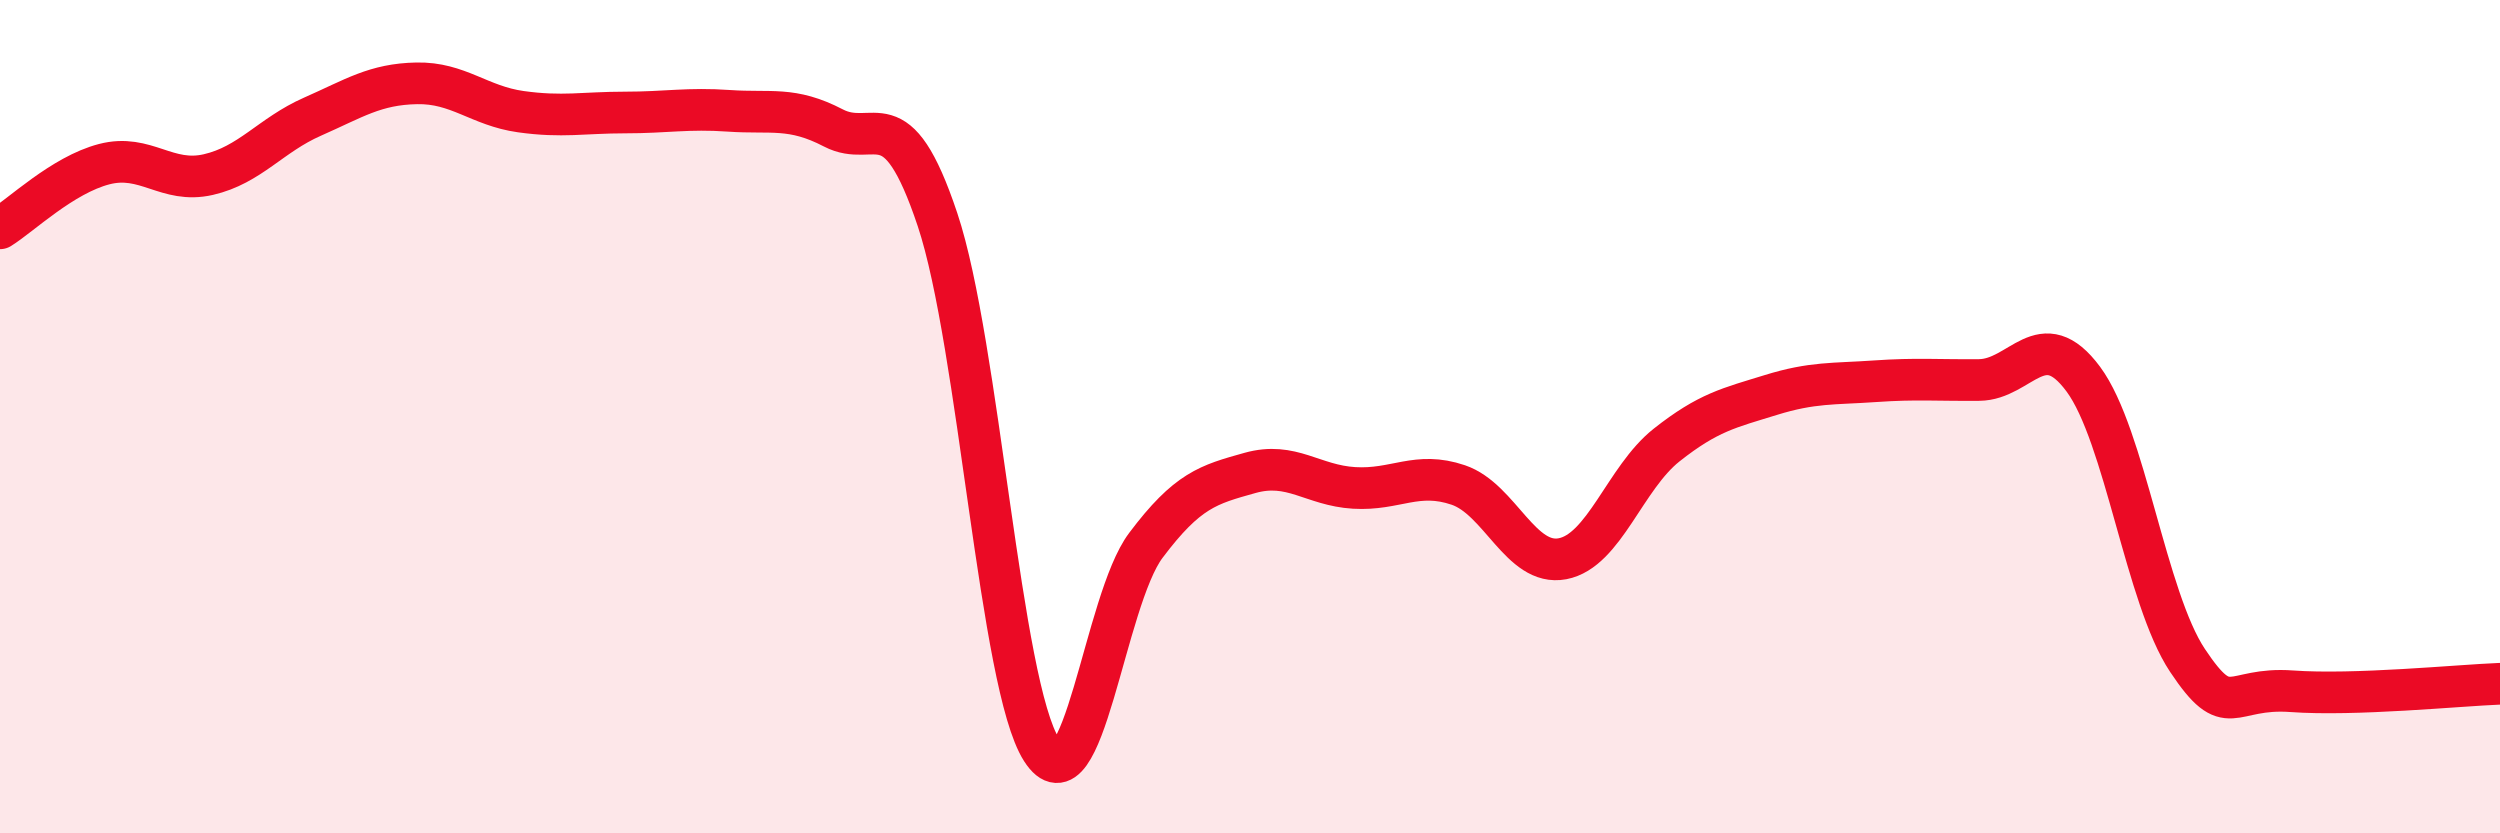
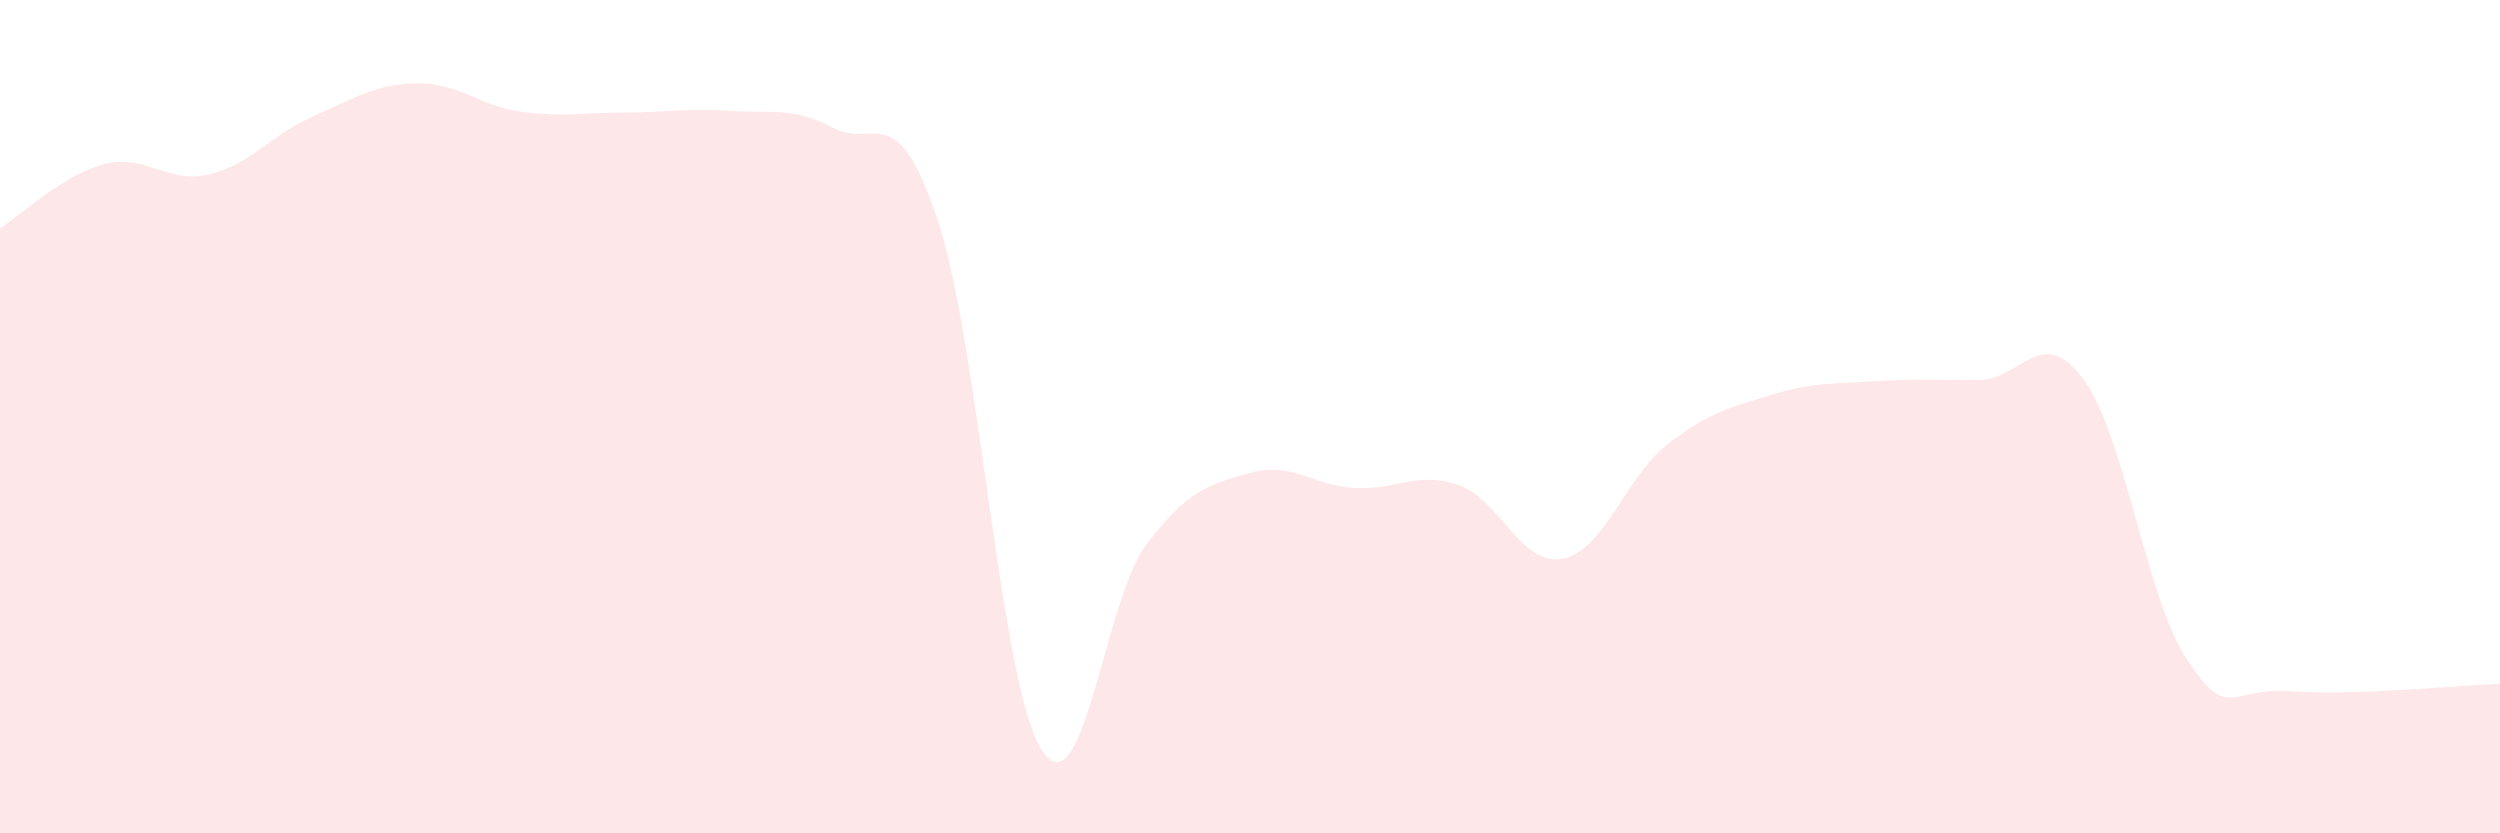
<svg xmlns="http://www.w3.org/2000/svg" width="60" height="20" viewBox="0 0 60 20">
  <path d="M 0,5.48 C 0.5,5.17 1.5,4.2 2.5,3.94 C 3.5,3.68 4,4.42 5,4.19 C 6,3.96 6.5,3.24 7.5,2.8 C 8.5,2.36 9,2.02 10,2 C 11,1.98 11.5,2.54 12.5,2.68 C 13.5,2.82 14,2.7 15,2.7 C 16,2.7 16.5,2.59 17.5,2.66 C 18.5,2.73 19,2.55 20,3.07 C 21,3.59 21.5,2.28 22.5,5.27 C 23.5,8.26 24,16.44 25,18 C 26,19.56 26.5,14.42 27.5,13.09 C 28.5,11.76 29,11.63 30,11.35 C 31,11.07 31.5,11.65 32.5,11.71 C 33.5,11.77 34,11.3 35,11.64 C 36,11.98 36.5,13.6 37.5,13.41 C 38.5,13.22 39,11.47 40,10.68 C 41,9.89 41.5,9.79 42.5,9.48 C 43.5,9.17 44,9.22 45,9.15 C 46,9.08 46.5,9.13 47.5,9.12 C 48.5,9.11 49,7.75 50,9.1 C 51,10.45 51.5,14.35 52.5,15.85 C 53.5,17.35 53.5,16.48 55,16.59 C 56.5,16.7 59,16.45 60,16.41L60 20L0 20Z" fill="#EB0A25" opacity="0.1" stroke-linecap="round" stroke-linejoin="round" />
-   <path d="M 0,5.48 C 0.5,5.17 1.5,4.2 2.5,3.94 C 3.5,3.68 4,4.42 5,4.19 C 6,3.96 6.5,3.24 7.5,2.8 C 8.5,2.36 9,2.02 10,2 C 11,1.98 11.5,2.54 12.5,2.68 C 13.5,2.82 14,2.7 15,2.7 C 16,2.7 16.5,2.59 17.5,2.66 C 18.5,2.73 19,2.55 20,3.07 C 21,3.59 21.5,2.28 22.5,5.27 C 23.5,8.26 24,16.44 25,18 C 26,19.56 26.5,14.42 27.5,13.09 C 28.5,11.76 29,11.63 30,11.35 C 31,11.07 31.5,11.65 32.5,11.71 C 33.5,11.77 34,11.3 35,11.64 C 36,11.98 36.5,13.6 37.5,13.41 C 38.5,13.22 39,11.47 40,10.68 C 41,9.89 41.5,9.79 42.5,9.48 C 43.5,9.17 44,9.22 45,9.15 C 46,9.08 46.5,9.13 47.5,9.12 C 48.5,9.11 49,7.75 50,9.1 C 51,10.45 51.5,14.35 52.5,15.85 C 53.5,17.35 53.5,16.48 55,16.59 C 56.5,16.7 59,16.45 60,16.41" stroke="#EB0A25" stroke-width="1" fill="none" stroke-linecap="round" stroke-linejoin="round" />
</svg>